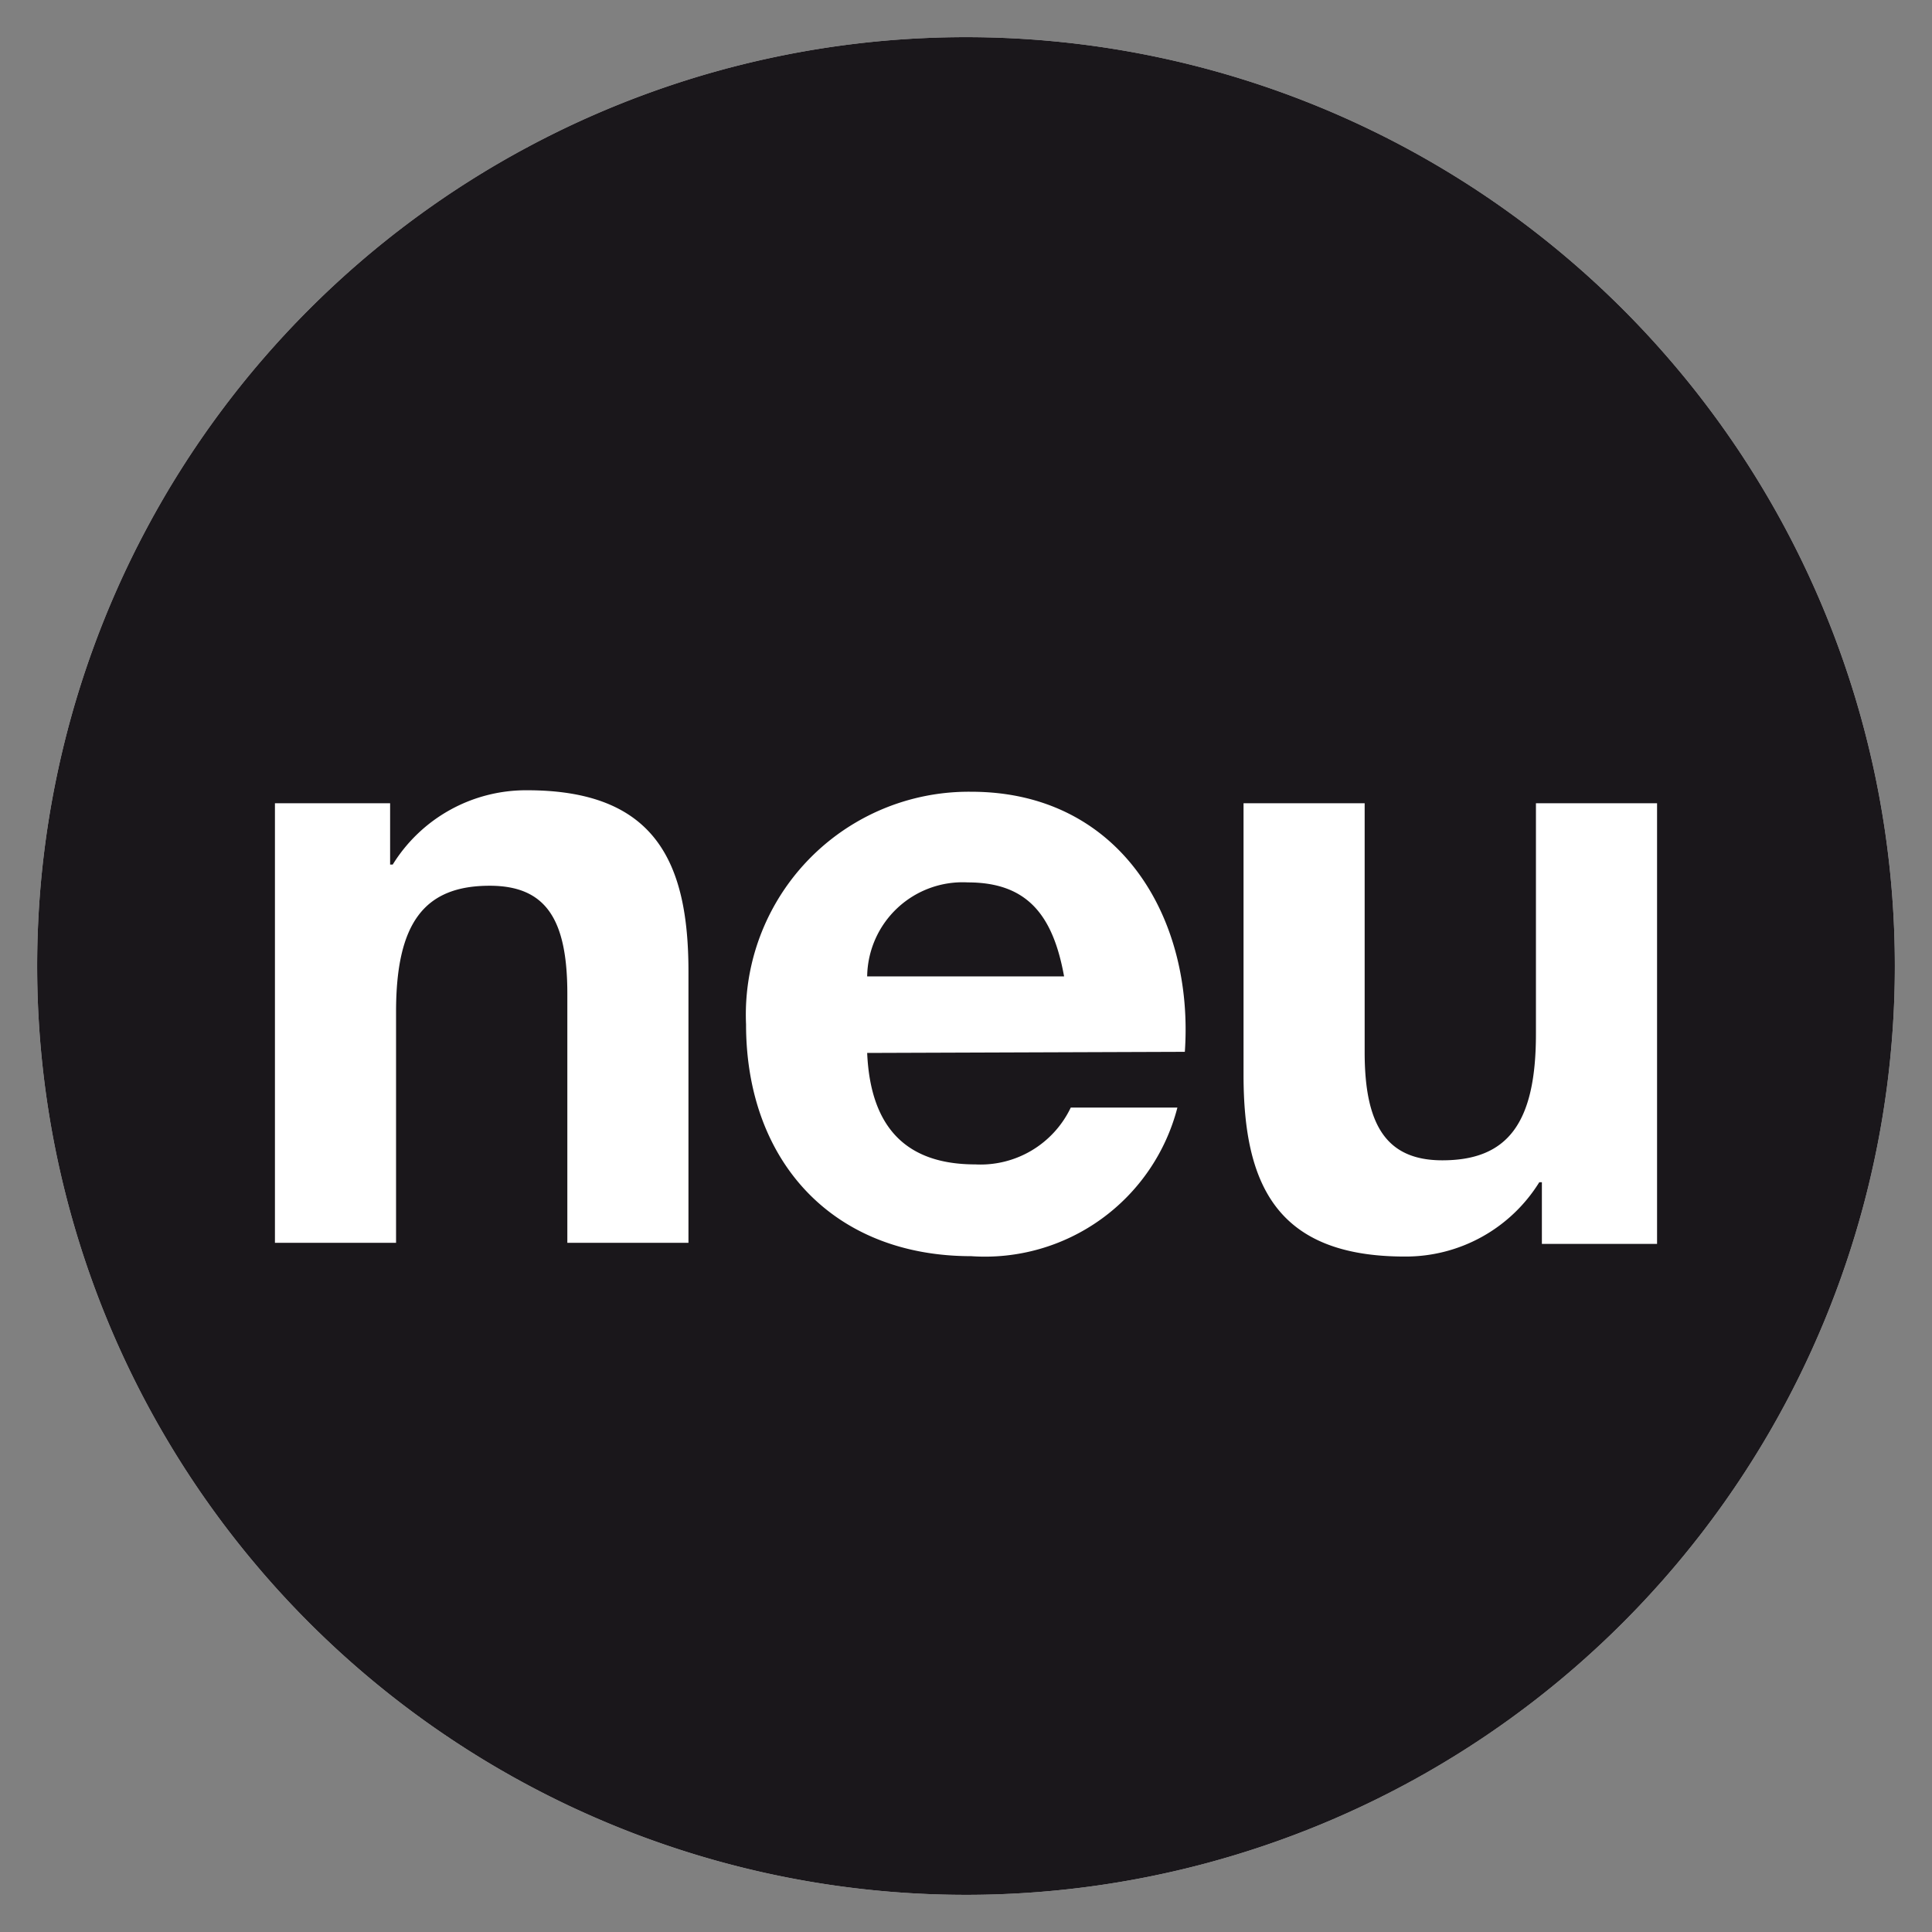
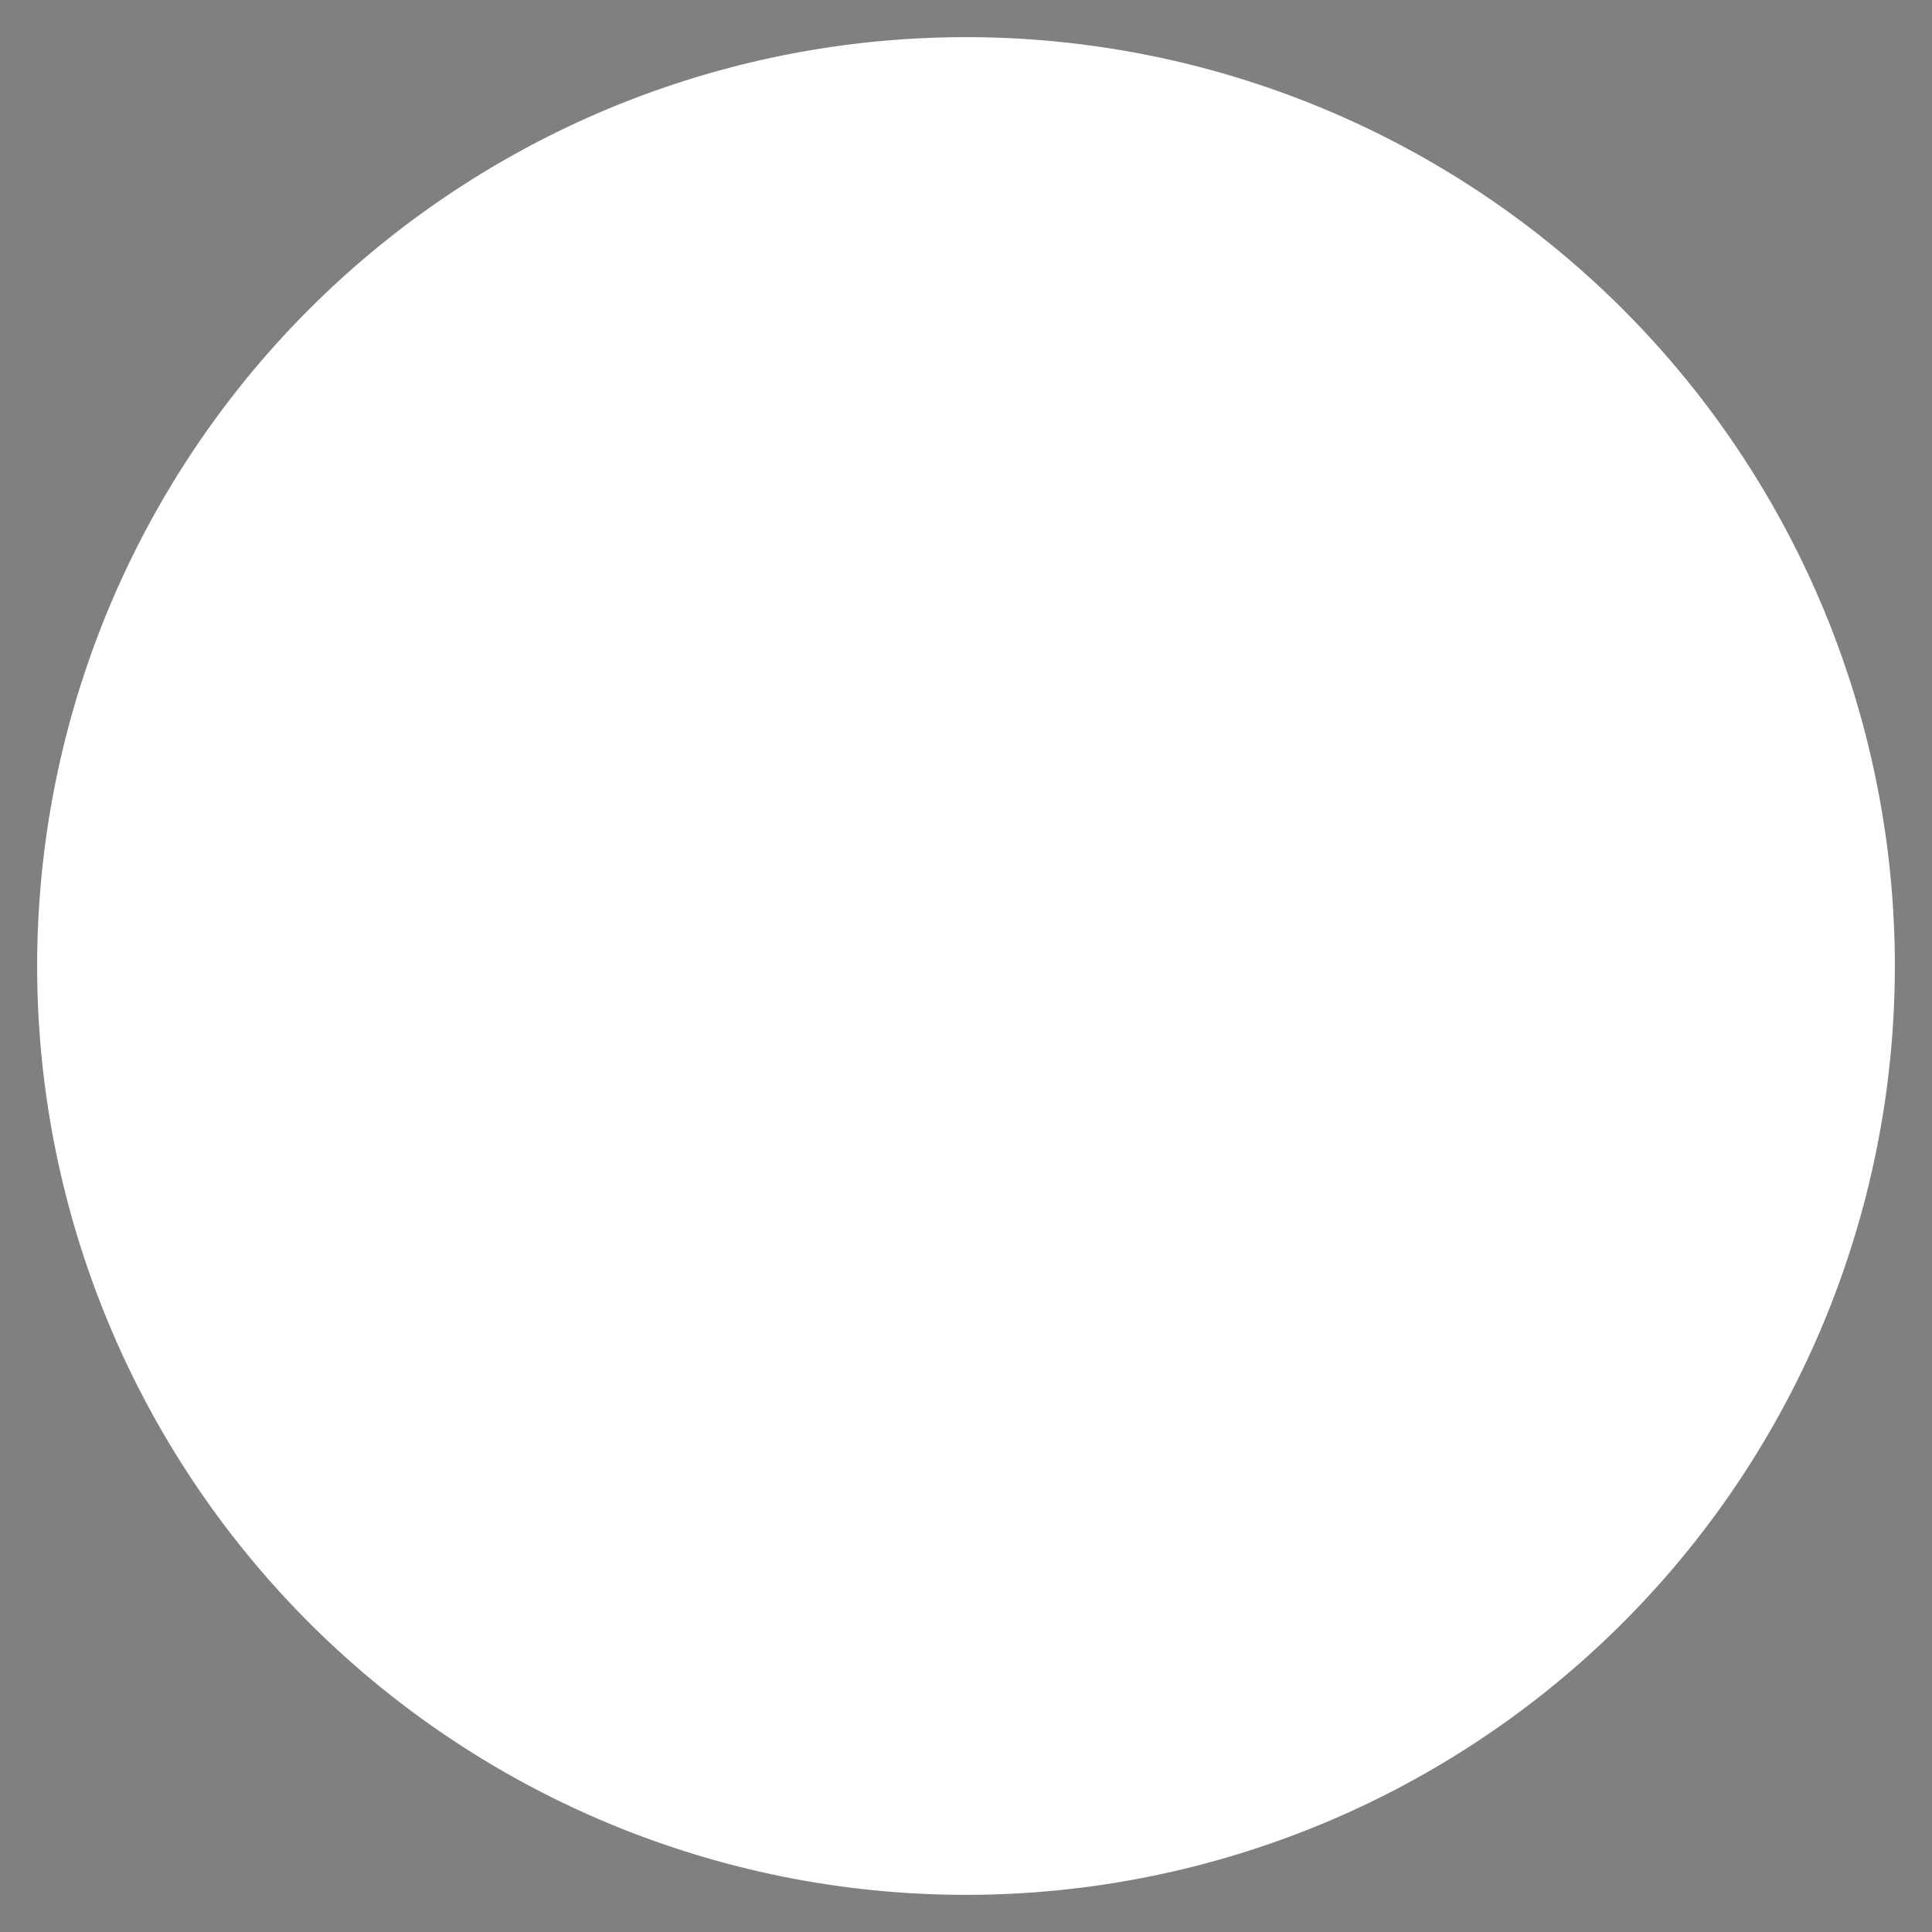
<svg xmlns="http://www.w3.org/2000/svg" id="Ebene_1" data-name="Ebene 1" viewBox="0 0 52 52">
  <rect x="0" y="0" width="52" height="52" fill="#808080" stroke="none" />
  <path d="M51,26A25,25,0,1,1,26,1,25,25,0,0,1,51,26Z" style="fill:#fff" />
-   <path d="M26,51A25,25,0,1,1,51,26,25,25,0,0,1,26,51Z" style="fill:#1a171b" />
  <path d="M7.4,21.62h3.1v1.65h.07a4.22,4.22,0,0,1,3.62-2c3.46,0,4.34,1.95,4.34,4.88v7.3H15.27v-6.7c0-2-.57-2.91-2.09-2.91-1.76,0-2.52,1-2.52,3.39v6.22H7.4Z" style="fill:#fff" />
-   <path d="M23.34,28.34c.09,2.06,1.1,3,2.91,3a2.69,2.69,0,0,0,2.57-1.53h2.87a5.35,5.35,0,0,1-5.55,4c-3.74,0-6.06-2.57-6.06-6.24a6,6,0,0,1,6.06-6.26c4,0,6,3.39,5.75,7Zm5.3-2.06c-.3-1.66-1-2.53-2.59-2.53a2.57,2.57,0,0,0-2.71,2.53Z" style="fill:#fff" />
-   <path d="M44.6,33.48H41.5V31.82h-.07a4.23,4.23,0,0,1-3.62,2c-3.46,0-4.34-1.95-4.34-4.89V21.62h3.26v6.7c0,1.94.57,2.91,2.09,2.91,1.76,0,2.52-1,2.52-3.4V21.62H44.6Z" style="fill:#fff" />
</svg>